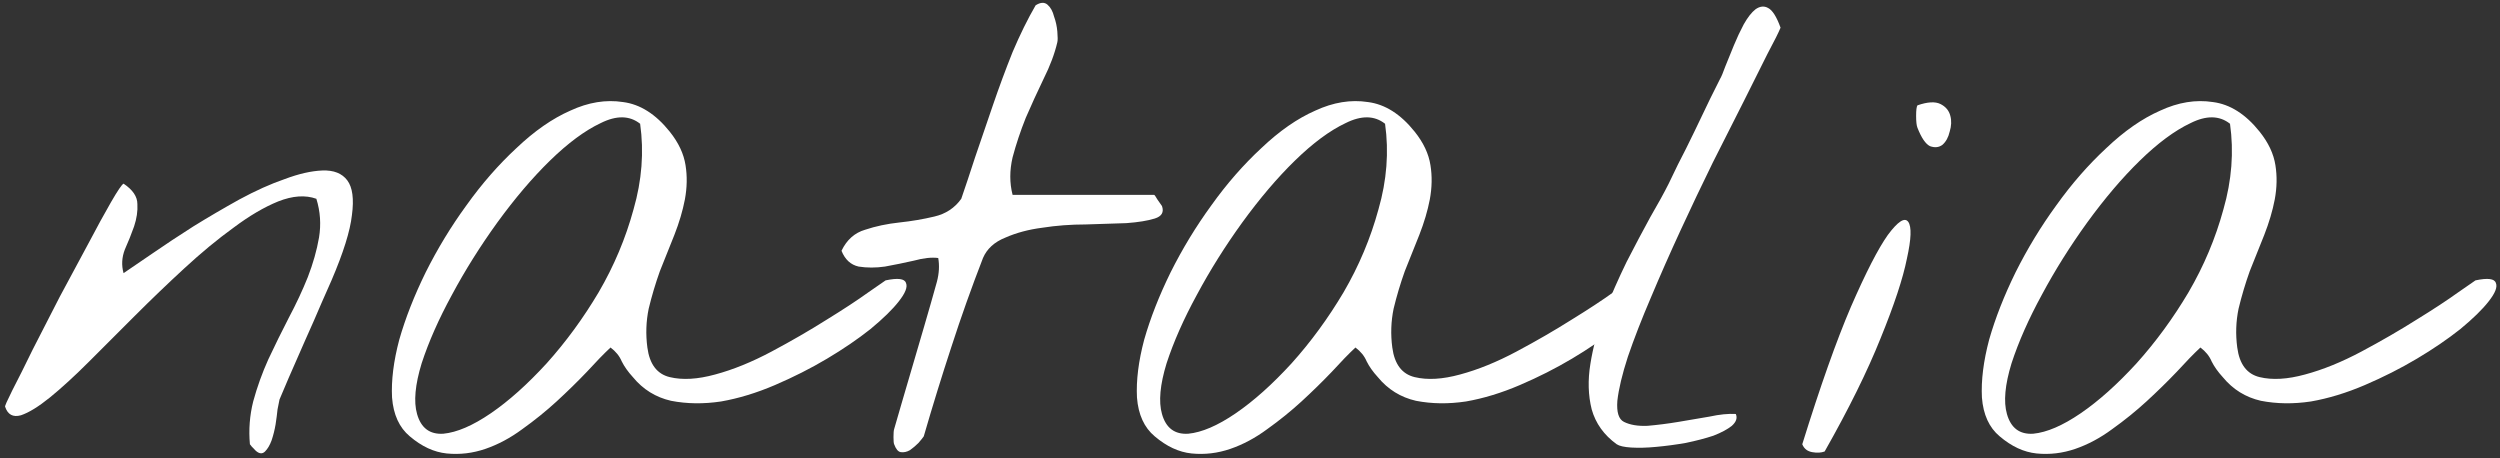
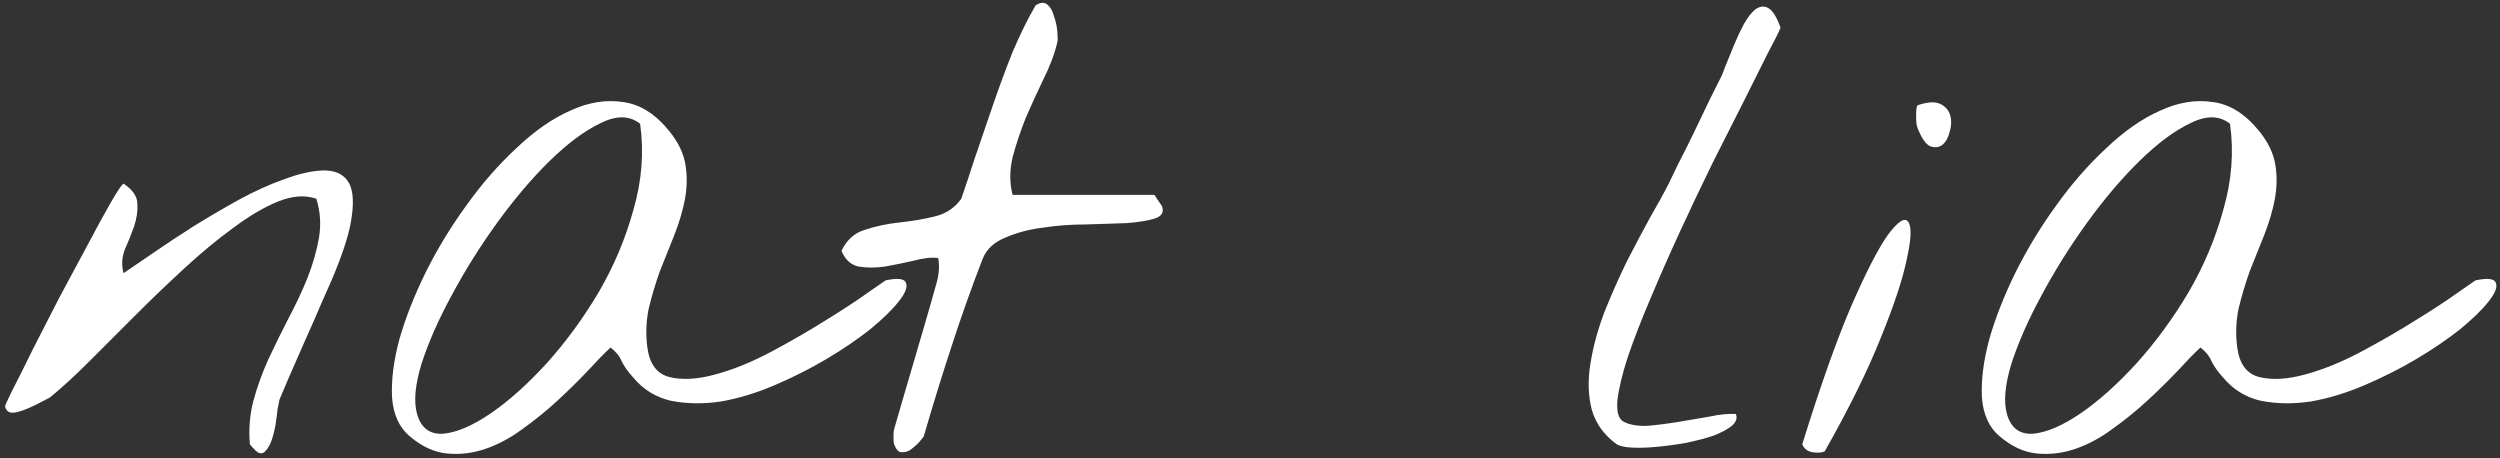
<svg xmlns="http://www.w3.org/2000/svg" width="371" height="68" viewBox="0 0 371 68" fill="none">
  <rect x="0" y="0" width="371" height="68" fill="#333333" stroke="none" />
-   <path d="M37.086 65.926C36.891 63.777 37.053 61.661 37.574 59.578C38.16 57.43 38.909 55.346 39.82 53.328C40.797 51.245 41.806 49.194 42.848 47.176C43.954 45.092 44.898 43.074 45.68 41.121C46.461 39.103 47.014 37.15 47.34 35.262C47.665 33.309 47.535 31.388 46.949 29.5C45.322 28.914 43.434 29.044 41.285 29.891C39.202 30.737 36.988 32.039 34.645 33.797C32.301 35.489 29.859 37.508 27.32 39.852C24.846 42.13 22.405 44.474 19.996 46.883C17.652 49.227 15.406 51.473 13.258 53.621C11.109 55.77 9.156 57.56 7.398 58.992C5.706 60.359 4.273 61.238 3.102 61.629C1.93 61.954 1.148 61.531 0.758 60.359C0.693 60.294 1.051 59.48 1.832 57.918C2.678 56.29 3.687 54.272 4.859 51.863C6.096 49.454 7.431 46.85 8.863 44.051C10.361 41.251 11.76 38.647 13.062 36.238C14.364 33.764 15.504 31.681 16.48 29.988C17.457 28.296 18.076 27.384 18.336 27.254C19.703 28.165 20.387 29.174 20.387 30.281C20.452 31.323 20.289 32.43 19.898 33.602C19.508 34.708 19.052 35.848 18.531 37.02C18.076 38.191 18.01 39.363 18.336 40.535C19.378 39.819 20.81 38.842 22.633 37.605C24.521 36.303 26.539 34.969 28.687 33.602C30.901 32.234 33.18 30.9 35.523 29.598C37.932 28.296 40.178 27.286 42.262 26.57C44.345 25.789 46.2 25.366 47.828 25.301C49.521 25.236 50.758 25.724 51.539 26.766C52.32 27.807 52.548 29.532 52.223 31.941C51.962 34.285 50.953 37.508 49.195 41.609C49 42.065 48.512 43.172 47.73 44.93C47.014 46.622 46.2 48.478 45.289 50.496C44.443 52.449 43.629 54.305 42.848 56.062C42.132 57.755 41.676 58.829 41.48 59.285C41.415 59.545 41.318 60.034 41.187 60.75C41.122 61.401 41.025 62.15 40.895 62.996C40.764 63.777 40.569 64.558 40.309 65.34C40.048 66.056 39.723 66.609 39.332 67C38.941 67.391 38.486 67.358 37.965 66.902C37.444 66.381 37.151 66.056 37.086 65.926Z" fill="white" />
+   <path d="M37.086 65.926C36.891 63.777 37.053 61.661 37.574 59.578C38.16 57.43 38.909 55.346 39.82 53.328C40.797 51.245 41.806 49.194 42.848 47.176C43.954 45.092 44.898 43.074 45.68 41.121C46.461 39.103 47.014 37.15 47.34 35.262C47.665 33.309 47.535 31.388 46.949 29.5C45.322 28.914 43.434 29.044 41.285 29.891C39.202 30.737 36.988 32.039 34.645 33.797C32.301 35.489 29.859 37.508 27.32 39.852C24.846 42.13 22.405 44.474 19.996 46.883C17.652 49.227 15.406 51.473 13.258 53.621C11.109 55.77 9.156 57.56 7.398 58.992C1.93 61.954 1.148 61.531 0.758 60.359C0.693 60.294 1.051 59.48 1.832 57.918C2.678 56.29 3.687 54.272 4.859 51.863C6.096 49.454 7.431 46.85 8.863 44.051C10.361 41.251 11.76 38.647 13.062 36.238C14.364 33.764 15.504 31.681 16.48 29.988C17.457 28.296 18.076 27.384 18.336 27.254C19.703 28.165 20.387 29.174 20.387 30.281C20.452 31.323 20.289 32.43 19.898 33.602C19.508 34.708 19.052 35.848 18.531 37.02C18.076 38.191 18.01 39.363 18.336 40.535C19.378 39.819 20.81 38.842 22.633 37.605C24.521 36.303 26.539 34.969 28.687 33.602C30.901 32.234 33.18 30.9 35.523 29.598C37.932 28.296 40.178 27.286 42.262 26.57C44.345 25.789 46.2 25.366 47.828 25.301C49.521 25.236 50.758 25.724 51.539 26.766C52.32 27.807 52.548 29.532 52.223 31.941C51.962 34.285 50.953 37.508 49.195 41.609C49 42.065 48.512 43.172 47.73 44.93C47.014 46.622 46.2 48.478 45.289 50.496C44.443 52.449 43.629 54.305 42.848 56.062C42.132 57.755 41.676 58.829 41.48 59.285C41.415 59.545 41.318 60.034 41.187 60.75C41.122 61.401 41.025 62.15 40.895 62.996C40.764 63.777 40.569 64.558 40.309 65.34C40.048 66.056 39.723 66.609 39.332 67C38.941 67.391 38.486 67.358 37.965 66.902C37.444 66.381 37.151 66.056 37.086 65.926Z" fill="white" />
  <path d="M60.816 64.754C59.254 63.452 58.375 61.531 58.18 58.992C58.049 56.453 58.407 53.589 59.254 50.398C60.165 47.208 61.467 43.888 63.16 40.437C64.918 36.922 66.936 33.602 69.215 30.477C71.493 27.286 73.967 24.454 76.637 21.98C79.306 19.441 81.975 17.586 84.644 16.414C87.314 15.177 89.918 14.754 92.457 15.145C94.996 15.47 97.307 16.935 99.391 19.539C100.693 21.167 101.474 22.827 101.734 24.52C101.995 26.147 101.962 27.84 101.637 29.598C101.311 31.29 100.79 33.048 100.074 34.871C99.358 36.629 98.642 38.419 97.926 40.242C97.275 42.065 96.721 43.92 96.266 45.809C95.875 47.697 95.81 49.617 96.07 51.57C96.396 54.044 97.503 55.509 99.391 55.965C101.279 56.42 103.525 56.29 106.129 55.574C108.798 54.858 111.598 53.719 114.527 52.156C117.457 50.594 120.159 49.031 122.633 47.469C125.172 45.906 127.255 44.539 128.883 43.367C130.575 42.195 131.422 41.609 131.422 41.609C133.245 41.219 134.254 41.349 134.449 42C134.71 42.586 134.352 43.497 133.375 44.734C132.463 45.906 131.064 47.273 129.176 48.836C127.288 50.333 125.139 51.798 122.73 53.23C120.322 54.663 117.75 55.965 115.016 57.137C112.281 58.309 109.612 59.122 107.008 59.578C104.404 59.969 101.93 59.936 99.586 59.48C97.307 58.96 95.419 57.788 93.922 55.965C93.206 55.184 92.652 54.402 92.262 53.621C91.936 52.84 91.383 52.156 90.602 51.57C89.625 52.482 88.453 53.686 87.086 55.184C85.719 56.616 84.221 58.081 82.594 59.578C81.031 61.01 79.338 62.377 77.516 63.68C75.758 64.982 73.935 65.958 72.047 66.609C70.159 67.26 68.238 67.488 66.285 67.293C64.397 67.098 62.574 66.251 60.816 64.754ZM61.891 61.434C62.477 63.517 63.779 64.493 65.797 64.363C67.815 64.168 70.159 63.159 72.828 61.336C75.497 59.513 78.264 57.039 81.129 53.914C83.993 50.724 86.565 47.208 88.844 43.367C91.122 39.461 92.848 35.359 94.019 31.062C95.257 26.766 95.582 22.534 94.996 18.367C93.433 17.13 91.48 17.098 89.137 18.27C86.793 19.376 84.286 21.232 81.617 23.836C79.013 26.375 76.409 29.435 73.805 33.016C71.266 36.531 69.019 40.112 67.066 43.758C65.113 47.339 63.616 50.724 62.574 53.914C61.598 57.104 61.37 59.611 61.891 61.434Z" fill="white" />
  <path d="M132.691 65.926C132.626 65.796 132.594 65.437 132.594 64.852C132.594 64.266 132.626 63.875 132.691 63.68C132.887 62.964 133.245 61.727 133.766 59.969C134.286 58.146 134.84 56.258 135.426 54.305C136.012 52.286 136.565 50.398 137.086 48.641C137.607 46.883 137.965 45.646 138.16 44.93C138.421 44.018 138.713 42.977 139.039 41.805C139.365 40.568 139.43 39.396 139.234 38.289C138.258 38.159 137.053 38.289 135.621 38.68C134.189 39.005 132.756 39.298 131.324 39.559C129.957 39.754 128.655 39.754 127.418 39.559C126.246 39.298 125.4 38.517 124.879 37.215C125.66 35.587 126.832 34.545 128.394 34.09C129.957 33.569 131.65 33.211 133.473 33.016C135.296 32.82 137.021 32.527 138.648 32.137C140.341 31.746 141.676 30.867 142.652 29.5C143.238 27.807 143.922 25.756 144.703 23.348C145.549 20.874 146.428 18.302 147.34 15.633C148.251 12.963 149.228 10.327 150.269 7.723C151.376 5.118 152.516 2.807 153.687 0.789C154.404 0.333 154.99 0.301 155.445 0.691C155.901 1.082 156.227 1.668 156.422 2.449C156.682 3.165 156.845 3.914 156.91 4.695C156.975 5.476 156.975 5.997 156.91 6.258C156.519 7.95 155.836 9.773 154.859 11.726C153.948 13.614 153.069 15.535 152.223 17.488C151.441 19.441 150.79 21.395 150.269 23.348C149.814 25.301 149.814 27.156 150.269 28.914H171.266C171.331 28.914 171.493 29.142 171.754 29.598C172.014 29.988 172.242 30.314 172.437 30.574C172.763 31.486 172.405 32.104 171.363 32.43C170.322 32.755 168.922 32.983 167.164 33.113C165.406 33.178 163.388 33.243 161.109 33.309C158.896 33.309 156.747 33.471 154.664 33.797C152.646 34.057 150.823 34.545 149.195 35.262C147.568 35.913 146.461 36.922 145.875 38.289C144.182 42.651 142.62 47.045 141.187 51.473C139.755 55.835 138.388 60.262 137.086 64.754C136.956 64.949 136.695 65.275 136.305 65.73C135.914 66.121 135.491 66.479 135.035 66.805C134.579 67.065 134.124 67.163 133.668 67.098C133.277 67.032 132.952 66.642 132.691 65.926Z" fill="white" />
-   <path d="M171.363 64.754C169.801 63.452 168.922 61.531 168.727 58.992C168.596 56.453 168.954 53.589 169.801 50.398C170.712 47.208 172.014 43.888 173.707 40.437C175.465 36.922 177.483 33.602 179.762 30.477C182.04 27.286 184.514 24.454 187.184 21.98C189.853 19.441 192.522 17.586 195.191 16.414C197.861 15.177 200.465 14.754 203.004 15.145C205.543 15.47 207.854 16.935 209.937 19.539C211.24 21.167 212.021 22.827 212.281 24.52C212.542 26.147 212.509 27.84 212.184 29.598C211.858 31.29 211.337 33.048 210.621 34.871C209.905 36.629 209.189 38.419 208.473 40.242C207.822 42.065 207.268 43.92 206.812 45.809C206.422 47.697 206.357 49.617 206.617 51.57C206.943 54.044 208.049 55.509 209.937 55.965C211.825 56.42 214.072 56.29 216.676 55.574C219.345 54.858 222.144 53.719 225.074 52.156C228.004 50.594 230.706 49.031 233.18 47.469C235.719 45.906 237.802 44.539 239.43 43.367C241.122 42.195 241.969 41.609 241.969 41.609C243.792 41.219 244.801 41.349 244.996 42C245.256 42.586 244.898 43.497 243.922 44.734C243.01 45.906 241.611 47.273 239.723 48.836C237.835 50.333 235.686 51.798 233.277 53.23C230.868 54.663 228.297 55.965 225.562 57.137C222.828 58.309 220.159 59.122 217.555 59.578C214.95 59.969 212.477 59.936 210.133 59.48C207.854 58.96 205.966 57.788 204.469 55.965C203.753 55.184 203.199 54.402 202.809 53.621C202.483 52.84 201.93 52.156 201.148 51.57C200.172 52.482 199 53.686 197.633 55.184C196.266 56.616 194.768 58.081 193.141 59.578C191.578 61.01 189.885 62.377 188.062 63.68C186.305 64.982 184.482 65.958 182.594 66.609C180.706 67.26 178.785 67.488 176.832 67.293C174.944 67.098 173.121 66.251 171.363 64.754ZM172.437 61.434C173.023 63.517 174.325 64.493 176.344 64.363C178.362 64.168 180.706 63.159 183.375 61.336C186.044 59.513 188.811 57.039 191.676 53.914C194.54 50.724 197.112 47.208 199.391 43.367C201.669 39.461 203.394 35.359 204.566 31.062C205.803 26.766 206.129 22.534 205.543 18.367C203.98 17.13 202.027 17.098 199.684 18.27C197.34 19.376 194.833 21.232 192.164 23.836C189.56 26.375 186.956 29.435 184.352 33.016C181.812 36.531 179.566 40.112 177.613 43.758C175.66 47.339 174.163 50.724 173.121 53.914C172.144 57.104 171.917 59.611 172.437 61.434Z" fill="white" />
  <path d="M239.918 65.926C238.03 64.558 236.793 62.833 236.207 60.75C235.686 58.667 235.621 56.42 236.012 54.012C236.402 51.538 237.086 48.999 238.062 46.395C239.104 43.79 240.211 41.284 241.383 38.875C242.62 36.466 243.792 34.252 244.898 32.234C246.07 30.216 246.982 28.556 247.633 27.254C247.828 26.863 248.284 25.919 249 24.422C249.781 22.924 250.595 21.297 251.441 19.539C252.288 17.781 253.069 16.154 253.785 14.656C254.566 13.094 255.055 12.117 255.25 11.726C255.445 11.401 255.706 10.783 256.031 9.871C256.422 8.894 256.845 7.853 257.301 6.746C257.756 5.639 258.245 4.598 258.766 3.621C259.352 2.579 259.937 1.831 260.523 1.375C261.174 0.919 261.793 0.854 262.379 1.18C263.03 1.505 263.648 2.482 264.234 4.109C263.974 4.76 263.323 6.062 262.281 8.016C261.305 9.969 260.133 12.312 258.766 15.047C257.398 17.781 255.868 20.808 254.176 24.129C252.548 27.449 250.953 30.802 249.391 34.187C247.828 37.573 246.363 40.893 244.996 44.148C243.629 47.339 242.49 50.268 241.578 52.937C240.732 55.542 240.211 57.723 240.016 59.48C239.885 61.173 240.211 62.215 240.992 62.605C241.904 63.061 243.075 63.256 244.508 63.191C246.005 63.061 247.535 62.866 249.098 62.605C250.66 62.345 252.19 62.085 253.687 61.824C255.185 61.499 256.487 61.368 257.594 61.434C257.854 62.02 257.659 62.605 257.008 63.191C256.357 63.712 255.445 64.2 254.273 64.656C253.102 65.047 251.734 65.405 250.172 65.73C248.674 65.991 247.21 66.186 245.777 66.316C244.41 66.447 243.173 66.479 242.066 66.414C241.025 66.349 240.309 66.186 239.918 65.926Z" fill="white" />
  <path d="M267.457 65.926C270.126 57.332 272.535 50.529 274.684 45.516C276.897 40.437 278.72 36.889 280.152 34.871C281.65 32.853 282.659 32.202 283.18 32.918C283.7 33.634 283.635 35.457 282.984 38.387C282.398 41.316 281.096 45.255 279.078 50.203C277.125 55.086 274.358 60.685 270.777 67C270.256 67.195 269.638 67.228 268.922 67.098C268.206 66.967 267.717 66.577 267.457 65.926ZM284.547 18.953C284.417 18.628 284.352 18.042 284.352 17.195C284.352 16.349 284.417 15.828 284.547 15.633C286.044 15.112 287.184 15.047 287.965 15.437C288.746 15.828 289.234 16.414 289.43 17.195C289.625 17.911 289.592 18.693 289.332 19.539C289.137 20.385 288.779 21.036 288.258 21.492C287.737 21.883 287.118 21.948 286.402 21.687C285.751 21.362 285.133 20.45 284.547 18.953Z" fill="white" />
  <path d="M296.754 64.754C295.191 63.452 294.312 61.531 294.117 58.992C293.987 56.453 294.345 53.589 295.191 50.398C296.103 47.208 297.405 43.888 299.098 40.437C300.855 36.922 302.874 33.602 305.152 30.477C307.431 27.286 309.905 24.454 312.574 21.98C315.243 19.441 317.913 17.586 320.582 16.414C323.251 15.177 325.855 14.754 328.394 15.145C330.934 15.47 333.245 16.935 335.328 19.539C336.63 21.167 337.411 22.827 337.672 24.52C337.932 26.147 337.9 27.84 337.574 29.598C337.249 31.29 336.728 33.048 336.012 34.871C335.296 36.629 334.579 38.419 333.863 40.242C333.212 42.065 332.659 43.92 332.203 45.809C331.812 47.697 331.747 49.617 332.008 51.57C332.333 54.044 333.44 55.509 335.328 55.965C337.216 56.42 339.462 56.29 342.066 55.574C344.736 54.858 347.535 53.719 350.465 52.156C353.394 50.594 356.096 49.031 358.57 47.469C361.109 45.906 363.193 44.539 364.82 43.367C366.513 42.195 367.359 41.609 367.359 41.609C369.182 41.219 370.191 41.349 370.387 42C370.647 42.586 370.289 43.497 369.312 44.734C368.401 45.906 367.001 47.273 365.113 48.836C363.225 50.333 361.077 51.798 358.668 53.23C356.259 54.663 353.687 55.965 350.953 57.137C348.219 58.309 345.549 59.122 342.945 59.578C340.341 59.969 337.867 59.936 335.523 59.48C333.245 58.96 331.357 57.788 329.859 55.965C329.143 55.184 328.59 54.402 328.199 53.621C327.874 52.84 327.32 52.156 326.539 51.57C325.562 52.482 324.391 53.686 323.023 55.184C321.656 56.616 320.159 58.081 318.531 59.578C316.969 61.01 315.276 62.377 313.453 63.68C311.695 64.982 309.872 65.958 307.984 66.609C306.096 67.26 304.176 67.488 302.223 67.293C300.335 67.098 298.512 66.251 296.754 64.754ZM297.828 61.434C298.414 63.517 299.716 64.493 301.734 64.363C303.753 64.168 306.096 63.159 308.766 61.336C311.435 59.513 314.202 57.039 317.066 53.914C319.931 50.724 322.503 47.208 324.781 43.367C327.06 39.461 328.785 35.359 329.957 31.062C331.194 26.766 331.519 22.534 330.934 18.367C329.371 17.13 327.418 17.098 325.074 18.27C322.73 19.376 320.224 21.232 317.555 23.836C314.95 26.375 312.346 29.435 309.742 33.016C307.203 36.531 304.957 40.112 303.004 43.758C301.051 47.339 299.553 50.724 298.512 53.914C297.535 57.104 297.307 59.611 297.828 61.434Z" fill="white" />
</svg>